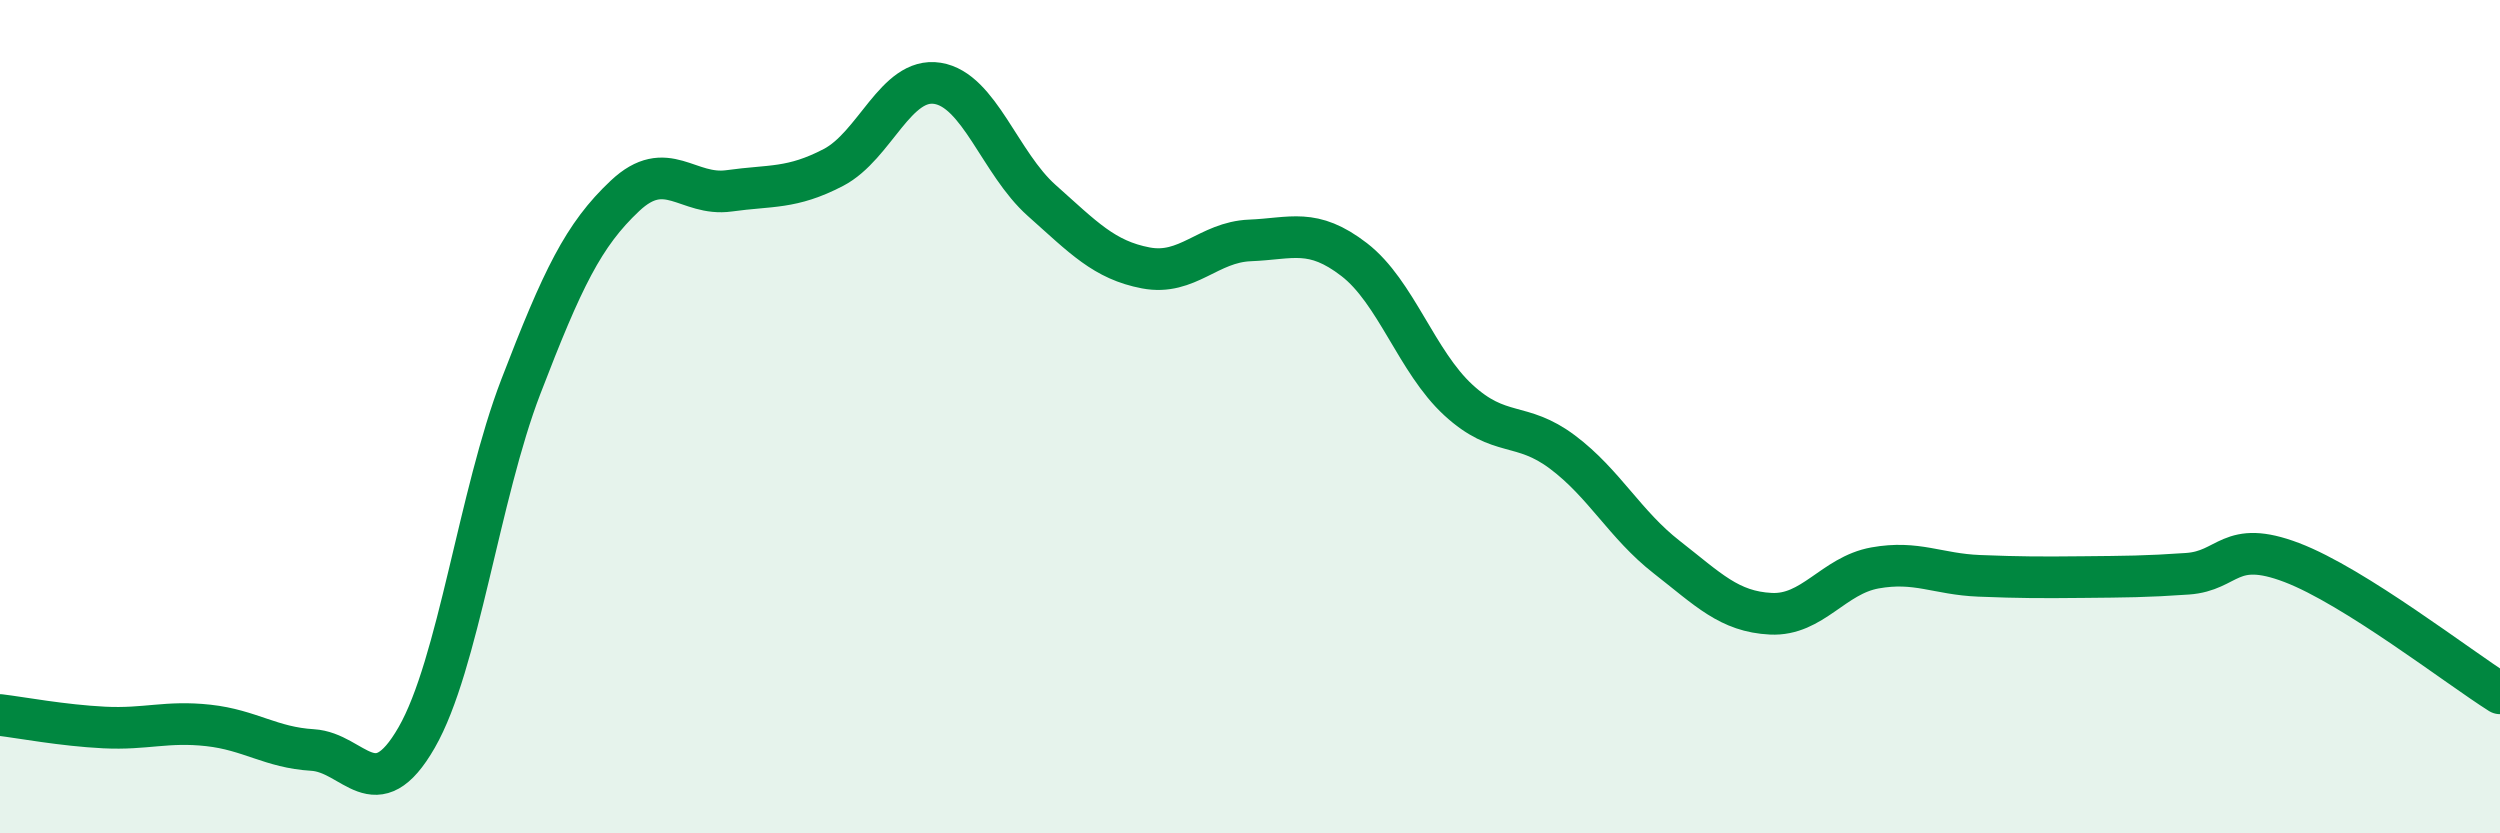
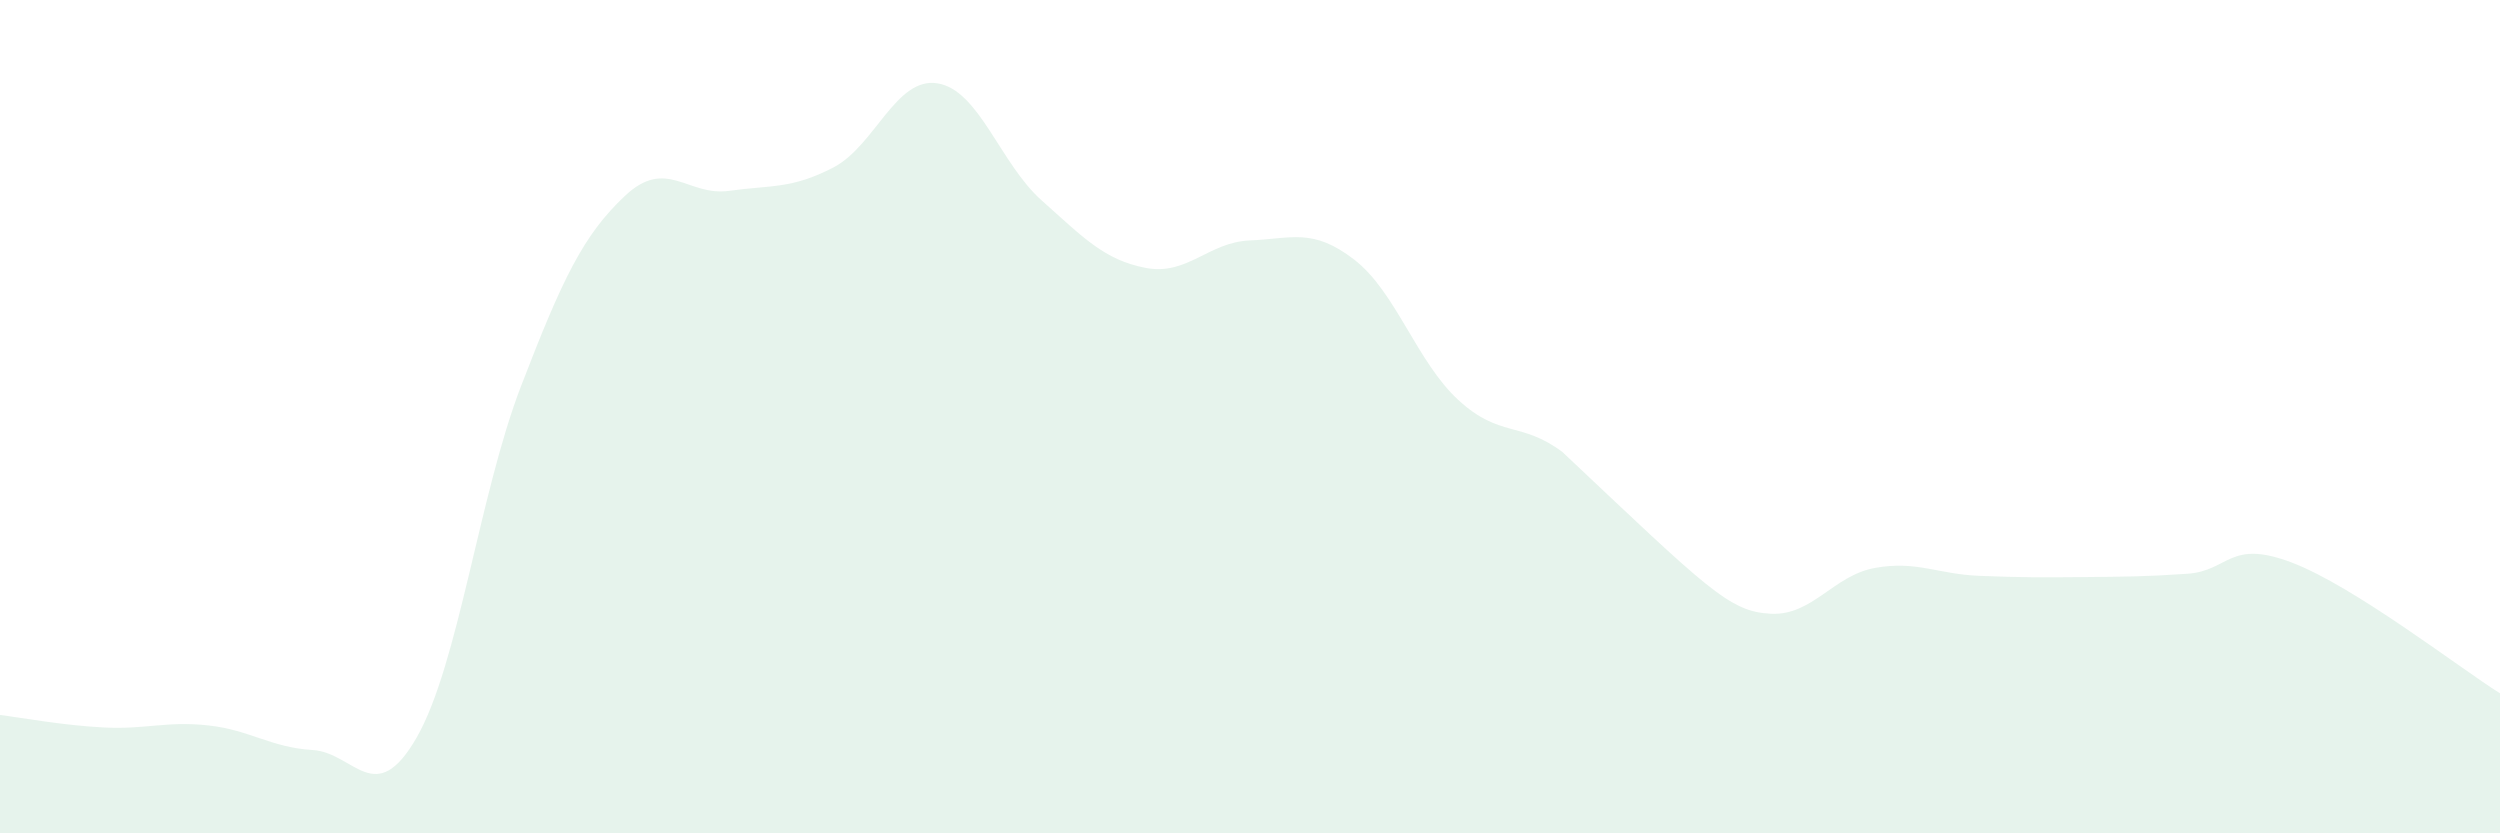
<svg xmlns="http://www.w3.org/2000/svg" width="60" height="20" viewBox="0 0 60 20">
-   <path d="M 0,17.16 C 0.5,17.22 1.5,17.41 2.5,17.46 C 3.5,17.51 4,17.3 5,17.41 C 6,17.52 6.5,17.94 7.5,18 C 8.5,18.06 9,19.44 10,17.7 C 11,15.96 11.5,11.88 12.5,9.28 C 13.5,6.68 14,5.64 15,4.7 C 16,3.76 16.5,4.72 17.5,4.58 C 18.5,4.44 19,4.54 20,4.02 C 21,3.5 21.5,1.84 22.5,2 C 23.5,2.16 24,3.92 25,4.81 C 26,5.7 26.5,6.24 27.5,6.43 C 28.5,6.62 29,5.81 30,5.77 C 31,5.73 31.5,5.46 32.5,6.23 C 33.5,7 34,8.68 35,9.6 C 36,10.52 36.5,10.1 37.5,10.85 C 38.5,11.6 39,12.59 40,13.37 C 41,14.15 41.5,14.68 42.5,14.73 C 43.5,14.78 44,13.81 45,13.63 C 46,13.45 46.5,13.78 47.5,13.82 C 48.5,13.86 49,13.86 50,13.85 C 51,13.84 51.5,13.84 52.5,13.77 C 53.5,13.7 53.5,12.93 55,13.5 C 56.5,14.07 59,16.01 60,16.64L60 20L0 20Z" fill="#008740" opacity="0.1" stroke-linecap="round" stroke-linejoin="round" />
-   <path d="M 0,17.16 C 0.5,17.22 1.5,17.41 2.5,17.46 C 3.5,17.51 4,17.3 5,17.41 C 6,17.52 6.5,17.94 7.5,18 C 8.5,18.06 9,19.44 10,17.7 C 11,15.96 11.5,11.88 12.5,9.28 C 13.5,6.68 14,5.64 15,4.7 C 16,3.76 16.5,4.72 17.5,4.58 C 18.5,4.44 19,4.54 20,4.02 C 21,3.5 21.5,1.84 22.5,2 C 23.5,2.16 24,3.92 25,4.81 C 26,5.7 26.5,6.24 27.5,6.43 C 28.5,6.62 29,5.81 30,5.77 C 31,5.73 31.5,5.46 32.5,6.23 C 33.5,7 34,8.68 35,9.6 C 36,10.52 36.5,10.1 37.5,10.85 C 38.5,11.6 39,12.59 40,13.37 C 41,14.15 41.5,14.68 42.5,14.73 C 43.5,14.78 44,13.81 45,13.63 C 46,13.45 46.5,13.78 47.5,13.82 C 48.5,13.86 49,13.86 50,13.85 C 51,13.84 51.5,13.84 52.5,13.77 C 53.5,13.7 53.5,12.93 55,13.5 C 56.5,14.07 59,16.01 60,16.64" stroke="#008740" stroke-width="1" fill="none" stroke-linecap="round" stroke-linejoin="round" />
+   <path d="M 0,17.16 C 0.5,17.22 1.5,17.41 2.5,17.46 C 3.5,17.51 4,17.3 5,17.41 C 6,17.52 6.5,17.94 7.5,18 C 8.5,18.06 9,19.44 10,17.7 C 11,15.96 11.5,11.88 12.5,9.28 C 13.5,6.68 14,5.64 15,4.7 C 16,3.76 16.5,4.72 17.5,4.58 C 18.5,4.44 19,4.54 20,4.02 C 21,3.5 21.5,1.84 22.5,2 C 23.5,2.16 24,3.92 25,4.81 C 26,5.7 26.5,6.24 27.5,6.43 C 28.5,6.62 29,5.81 30,5.77 C 31,5.73 31.5,5.46 32.5,6.23 C 33.5,7 34,8.68 35,9.6 C 36,10.52 36.5,10.1 37.5,10.85 C 41,14.15 41.5,14.68 42.5,14.73 C 43.5,14.78 44,13.81 45,13.63 C 46,13.45 46.5,13.78 47.5,13.82 C 48.5,13.86 49,13.86 50,13.85 C 51,13.84 51.5,13.84 52.5,13.77 C 53.5,13.7 53.5,12.93 55,13.5 C 56.5,14.07 59,16.01 60,16.64L60 20L0 20Z" fill="#008740" opacity="0.1" stroke-linecap="round" stroke-linejoin="round" />
</svg>